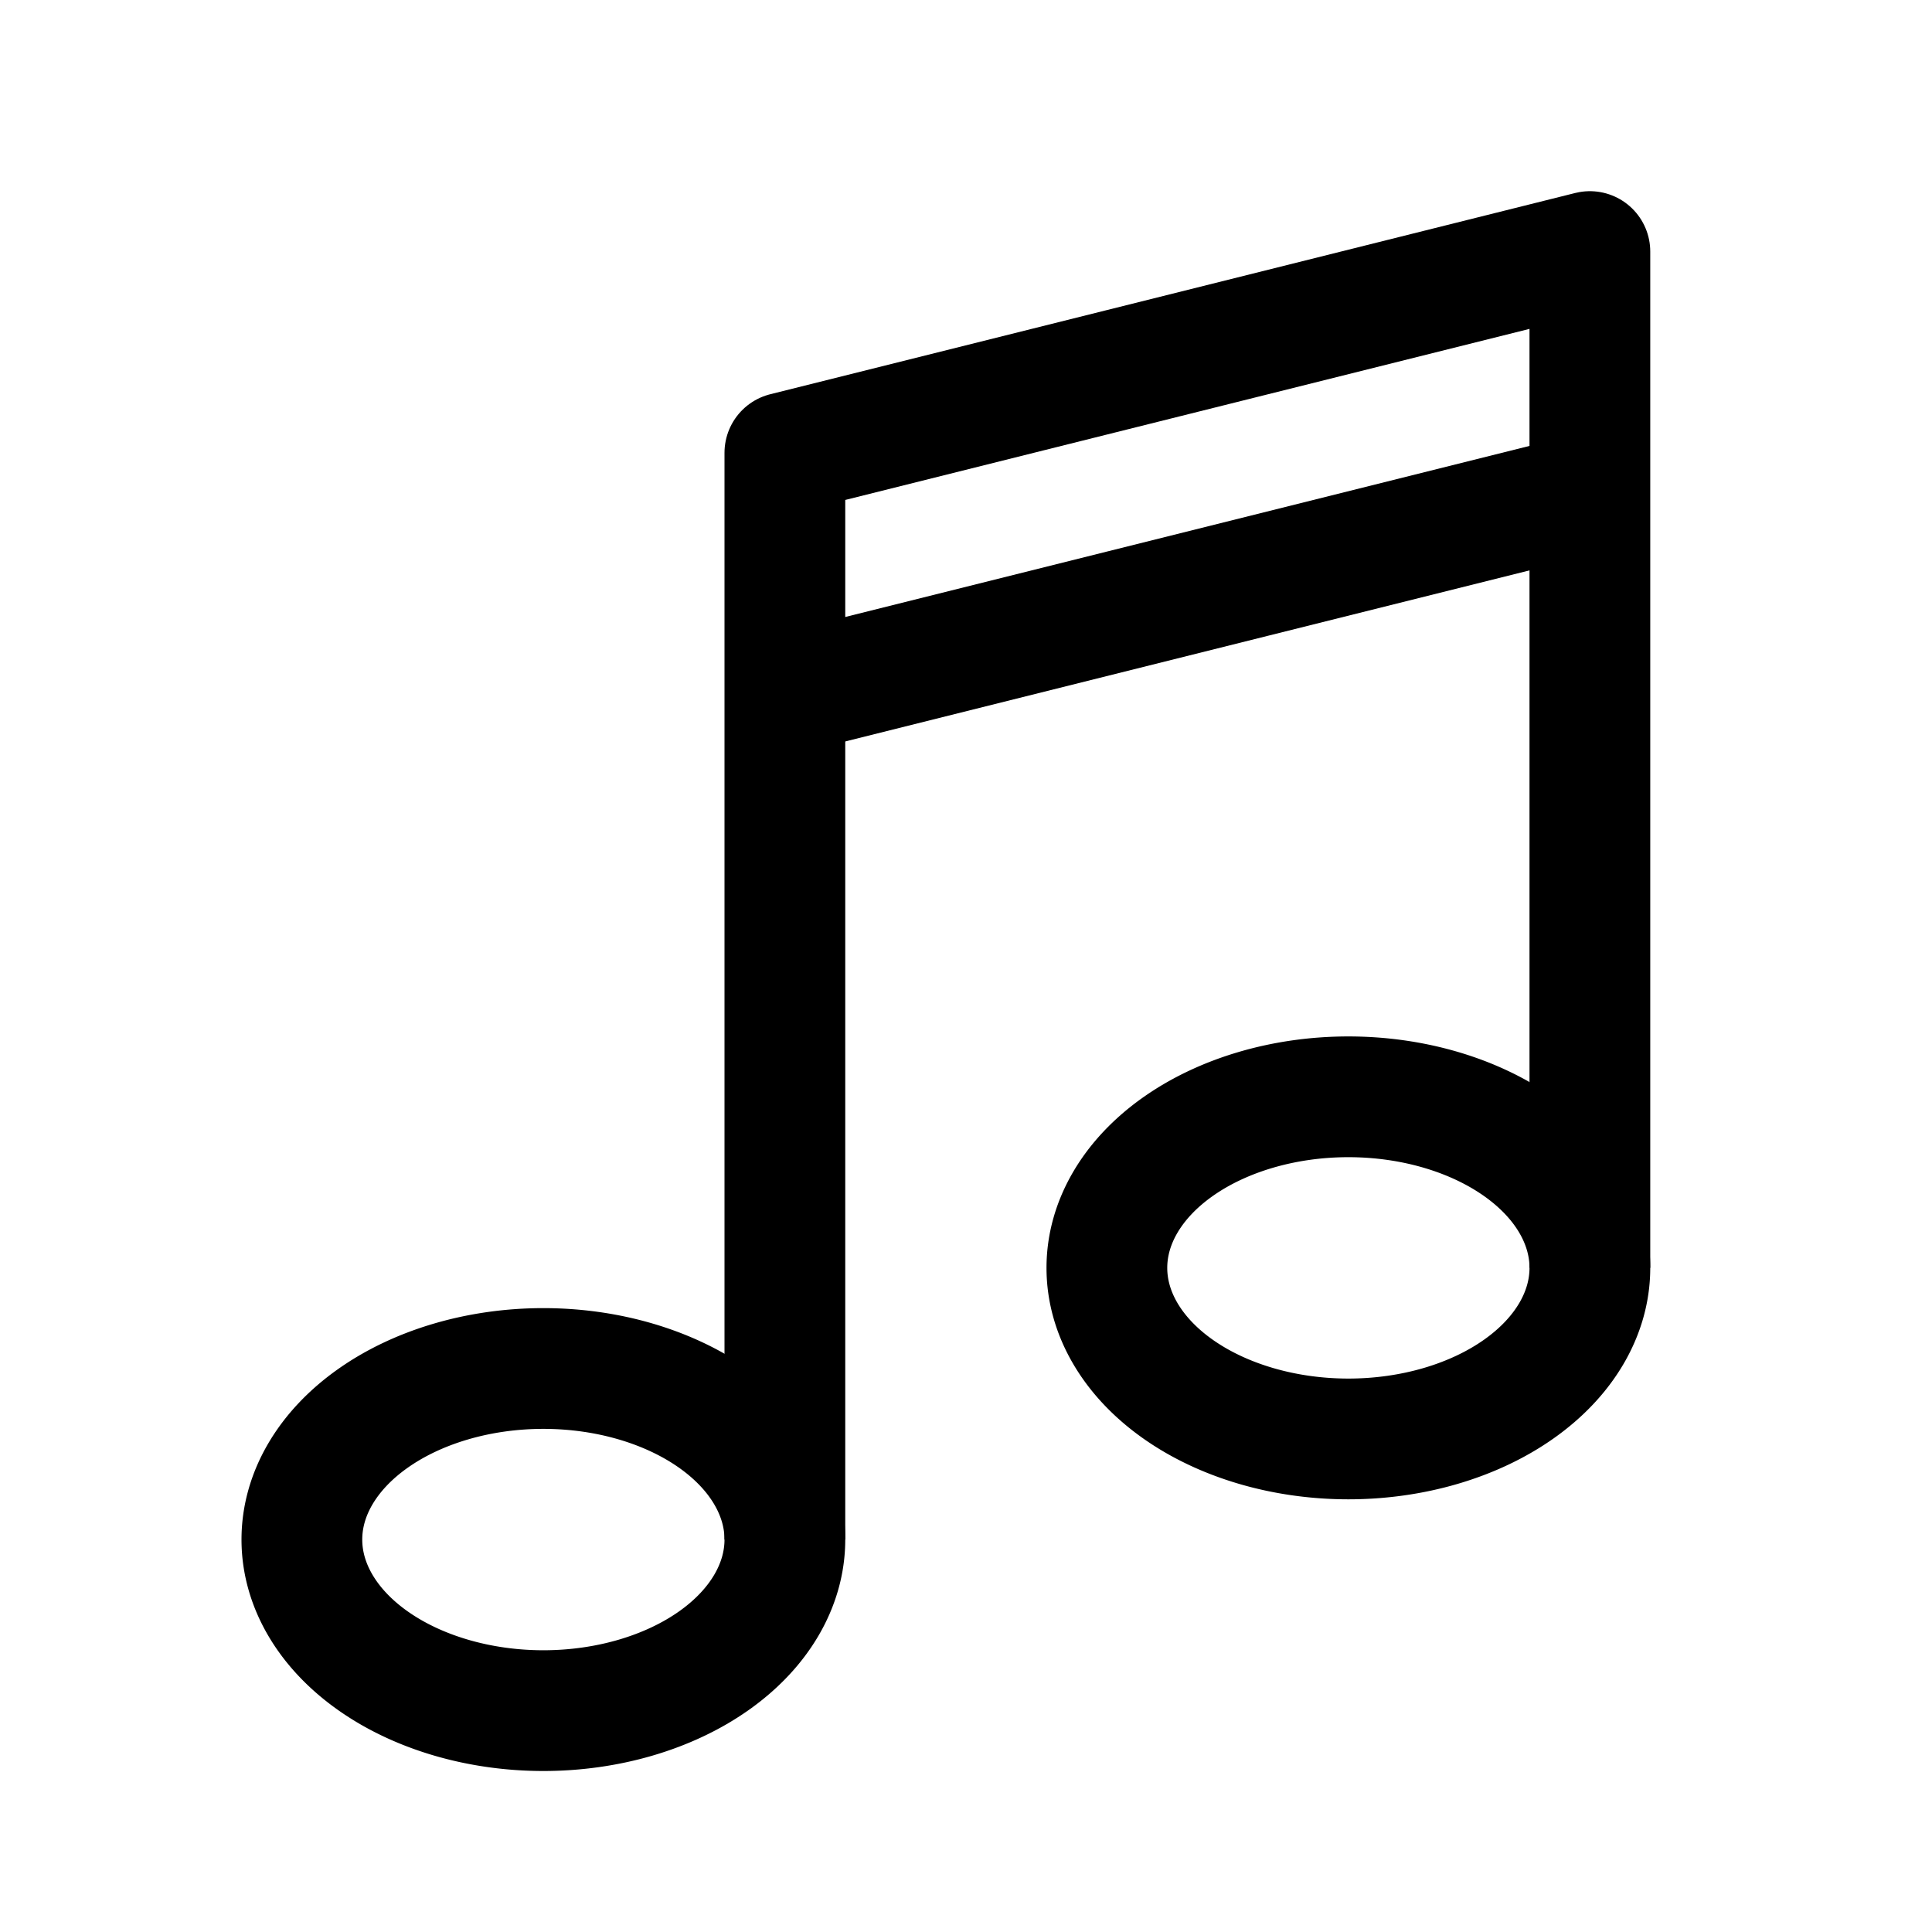
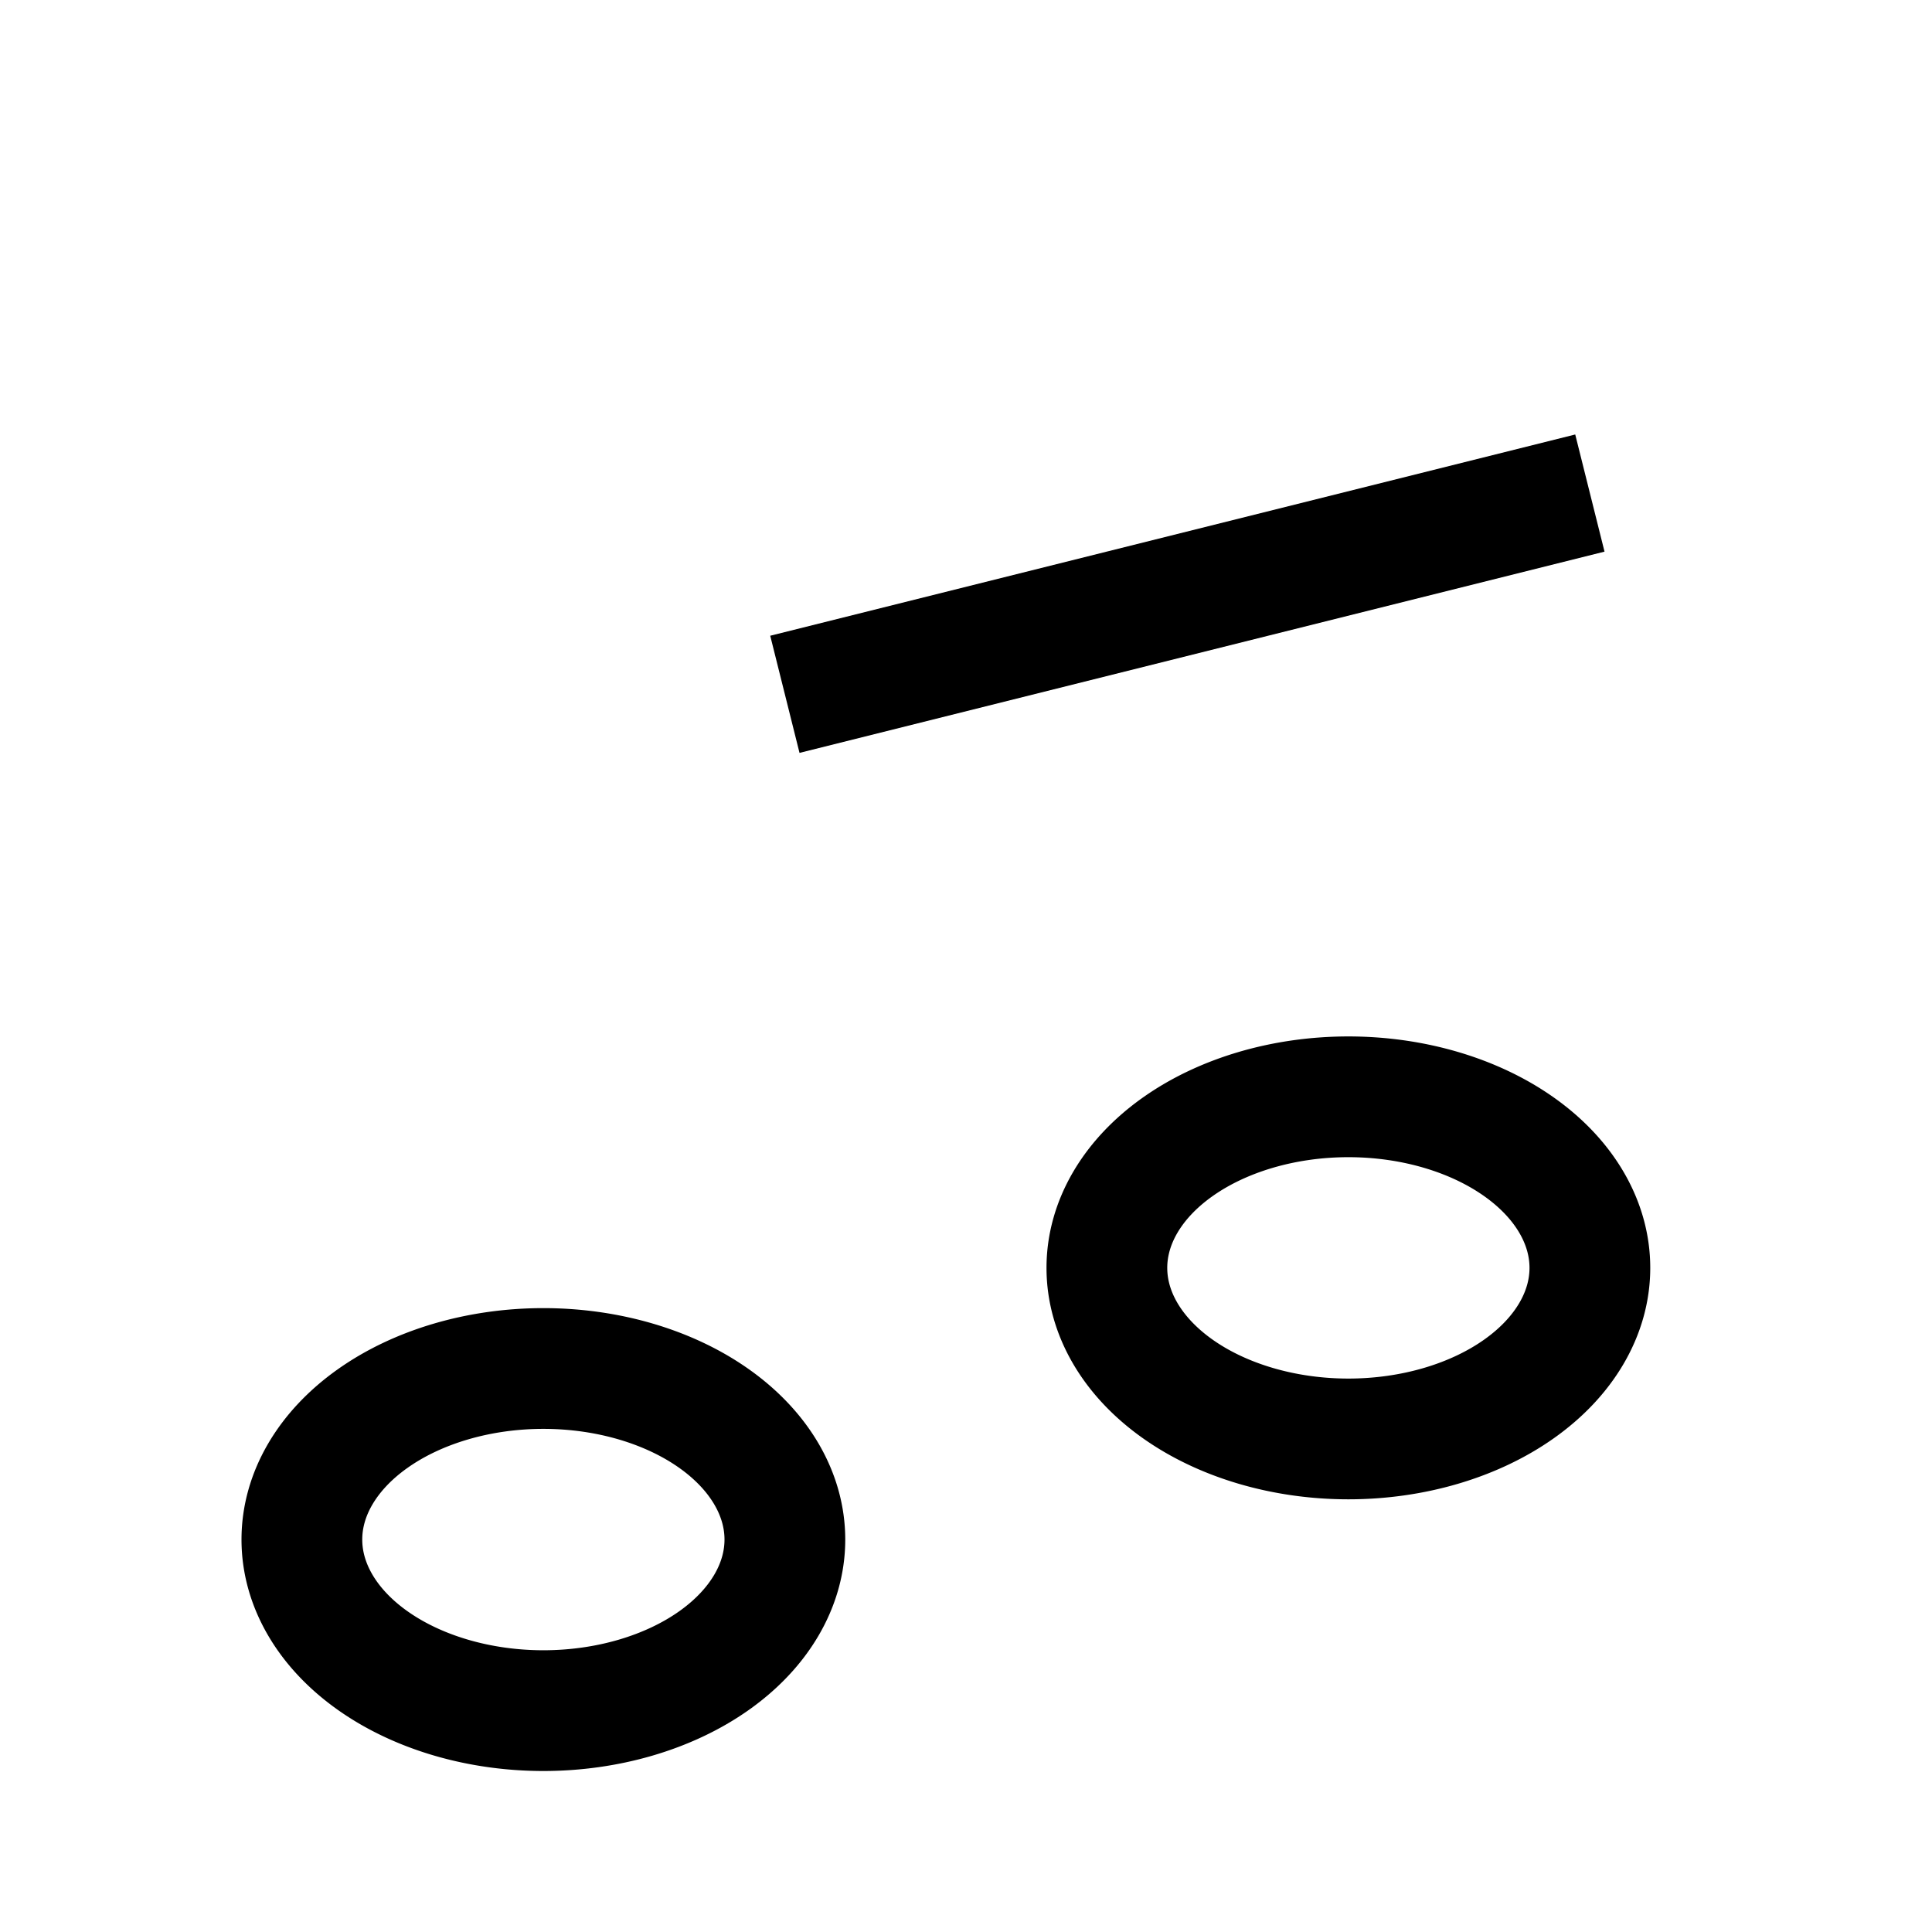
<svg xmlns="http://www.w3.org/2000/svg" width="800px" height="800px" viewBox="0 0 192 192">
  <g fill="none" stroke="#000000" stroke-width="12">
    <path d="M78 153a24 17 0 0 1-24 17 24 17 0 0 1-24-17 24 17 0 0 1 24-17 24 17 0 0 1 24 17zm80-27a24 17 0 0 1-24 17 24 17 0 0 1-24-17 24 17 0 0 1 24-17 24 17 0 0 1 24 17z" />
-     <path stroke-linejoin="round" d="M78 153V45l80-20v101" />
    <path d="m78 69 80-20" />
  </g>
</svg>